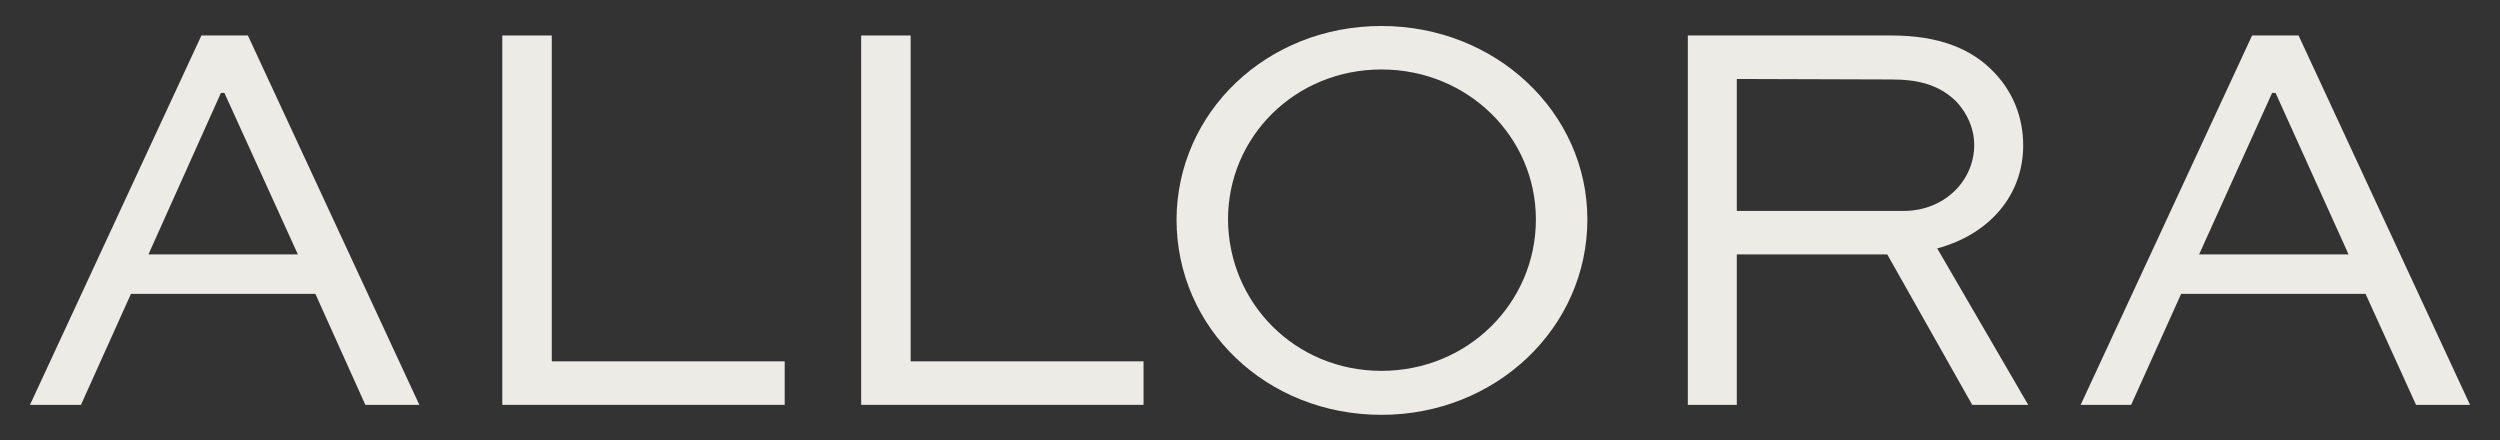
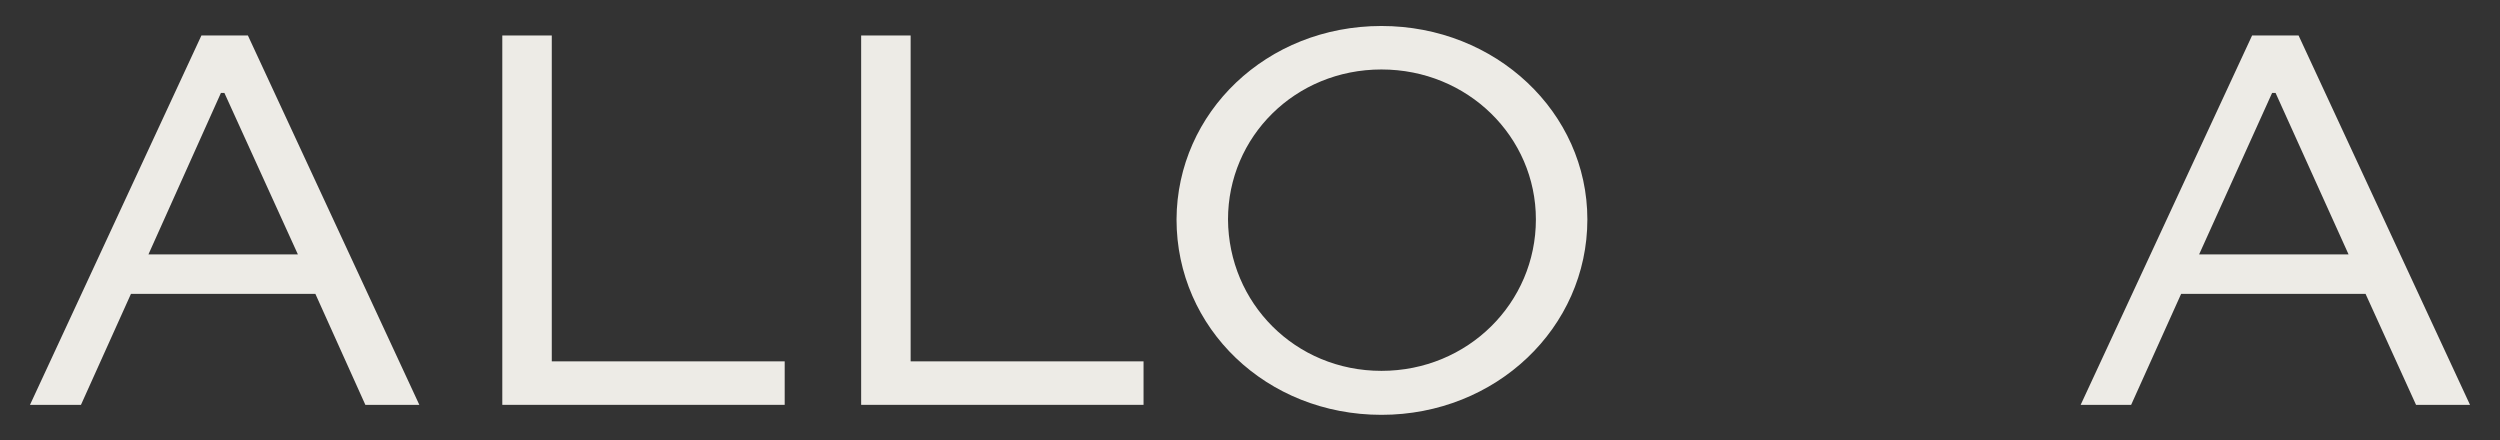
<svg xmlns="http://www.w3.org/2000/svg" version="1.1" id="Layer_1" x="0px" y="0px" viewBox="0 0 500.2 88.1" style="enable-background:new 0 0 500.2 88.1;" xml:space="preserve">
  <rect x="0" y="0" width="500.2" height="88.1" fill="#333333" stroke="none" />
  <style type="text/css">
	.st0{fill:#EDEBE6;}
</style>
  <g>
    <path class="st0" d="M6,81L40.3,7.1h9.3L83.9,81H73.1l-10-22.2H26.2L16.2,81H6z M29.7,50.9h29.9L44.9,18.6h-0.7L29.7,50.9z" />
-     <path class="st0" d="M110.4,7.1v65.2H157V81h-56.5V7.1H110.4z" />
+     <path class="st0" d="M110.4,7.1v65.2H157V81h-56.5V7.1H110.4" />
    <path class="st0" d="M182.2,7.1v65.2h46.6V81h-56.5V7.1H182.2z" />
    <path class="st0" d="M276.4,5.2c22.9,0,41.2,17.3,41.2,38.7c0,21.7-18.3,39.1-41.2,39.1c-23,0-41-17.3-41-39.1   C235.5,22.5,253.4,5.2,276.4,5.2z M276.4,74.2c17.3,0,30.9-13.6,30.9-30.3c0-16.5-13.6-30-30.9-30s-30.7,13.5-30.7,30   C245.8,60.6,259.1,74.2,276.4,74.2z" />
-     <path class="st0" d="M337.7,81V7.1h40.7c9.5,0,16.1,2.6,20.7,7.5c3.6,3.8,5.7,8.8,5.7,14.5c0,10-6.8,17.8-17.2,20.6L405.8,81h-11.2   l-17-30.1h-30.1V81H337.7z M347.5,15.8v26.4h33.4c8.1,0,14.1-6,14.1-13.2c0-3.3-1.4-6.3-3.5-8.6c-3.6-3.6-8-4.5-13.1-4.5   L347.5,15.8L347.5,15.8z" />
    <path class="st0" d="M416.3,81l34.3-73.9h9.3L494.2,81h-10.8l-10.1-22.2h-36.9l-10,22.2H416.3z M440,50.9h29.9l-14.6-32.3h-0.7   L440,50.9z" />
  </g>
</svg>